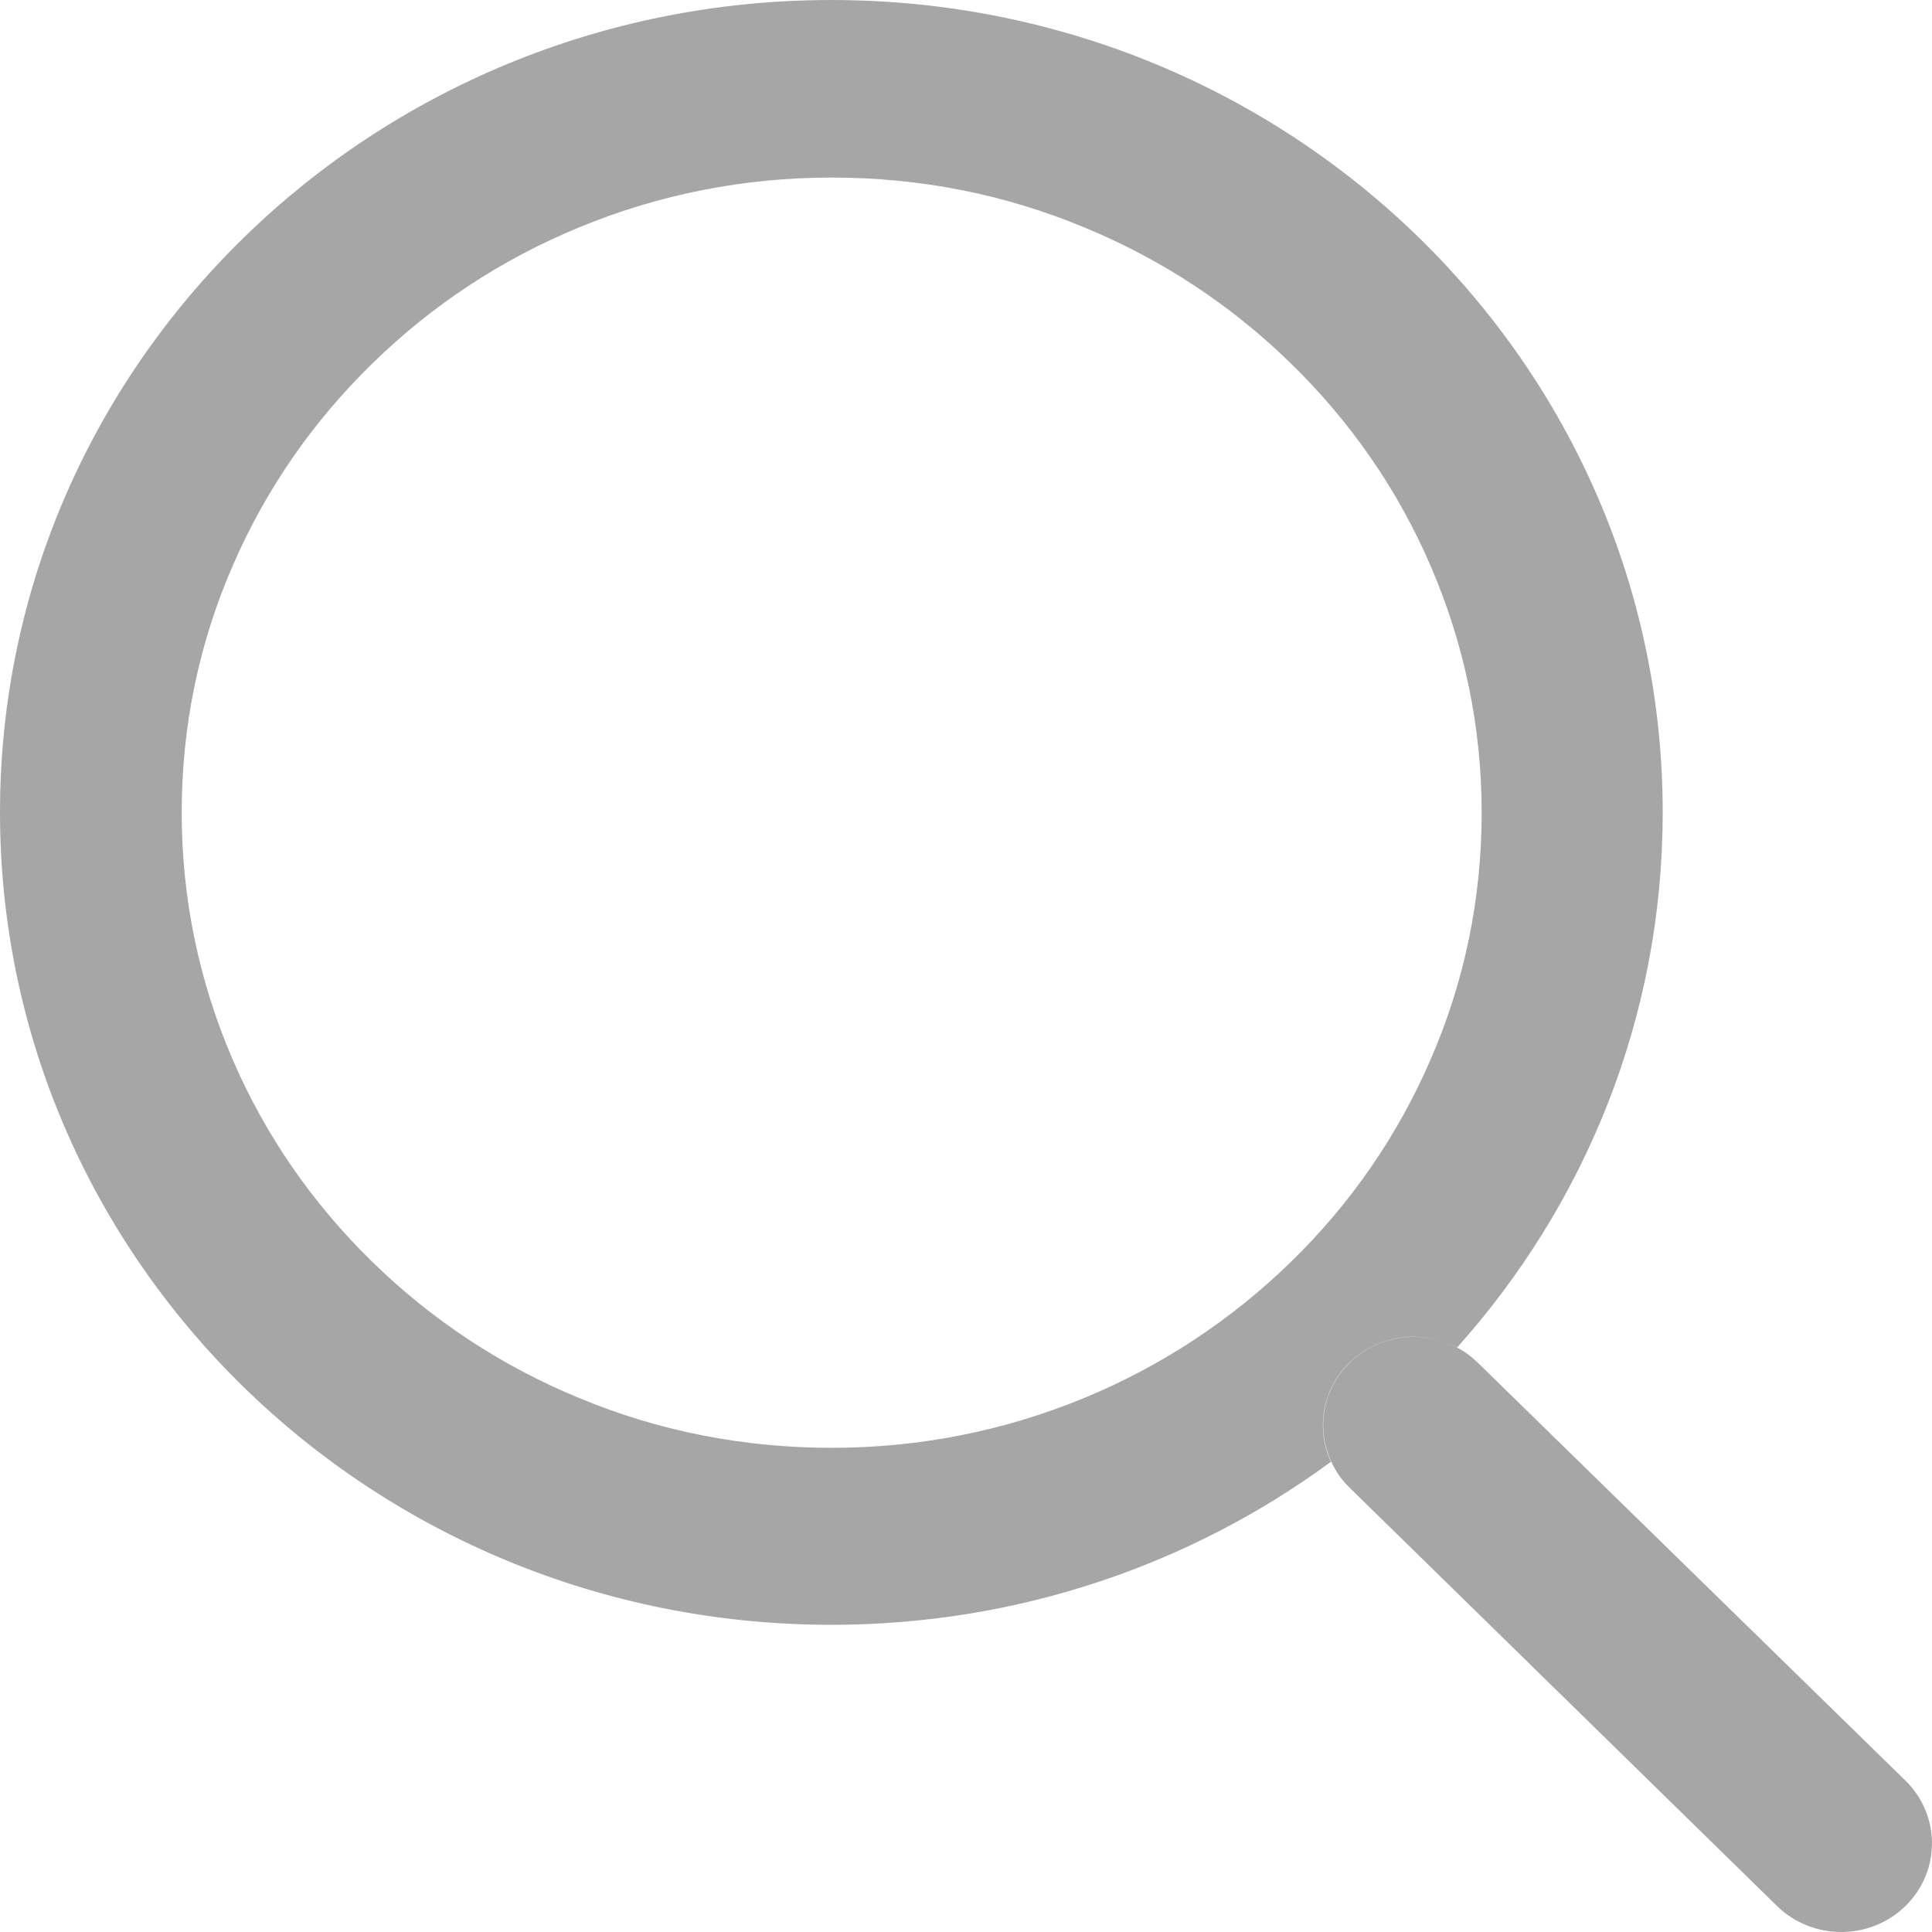
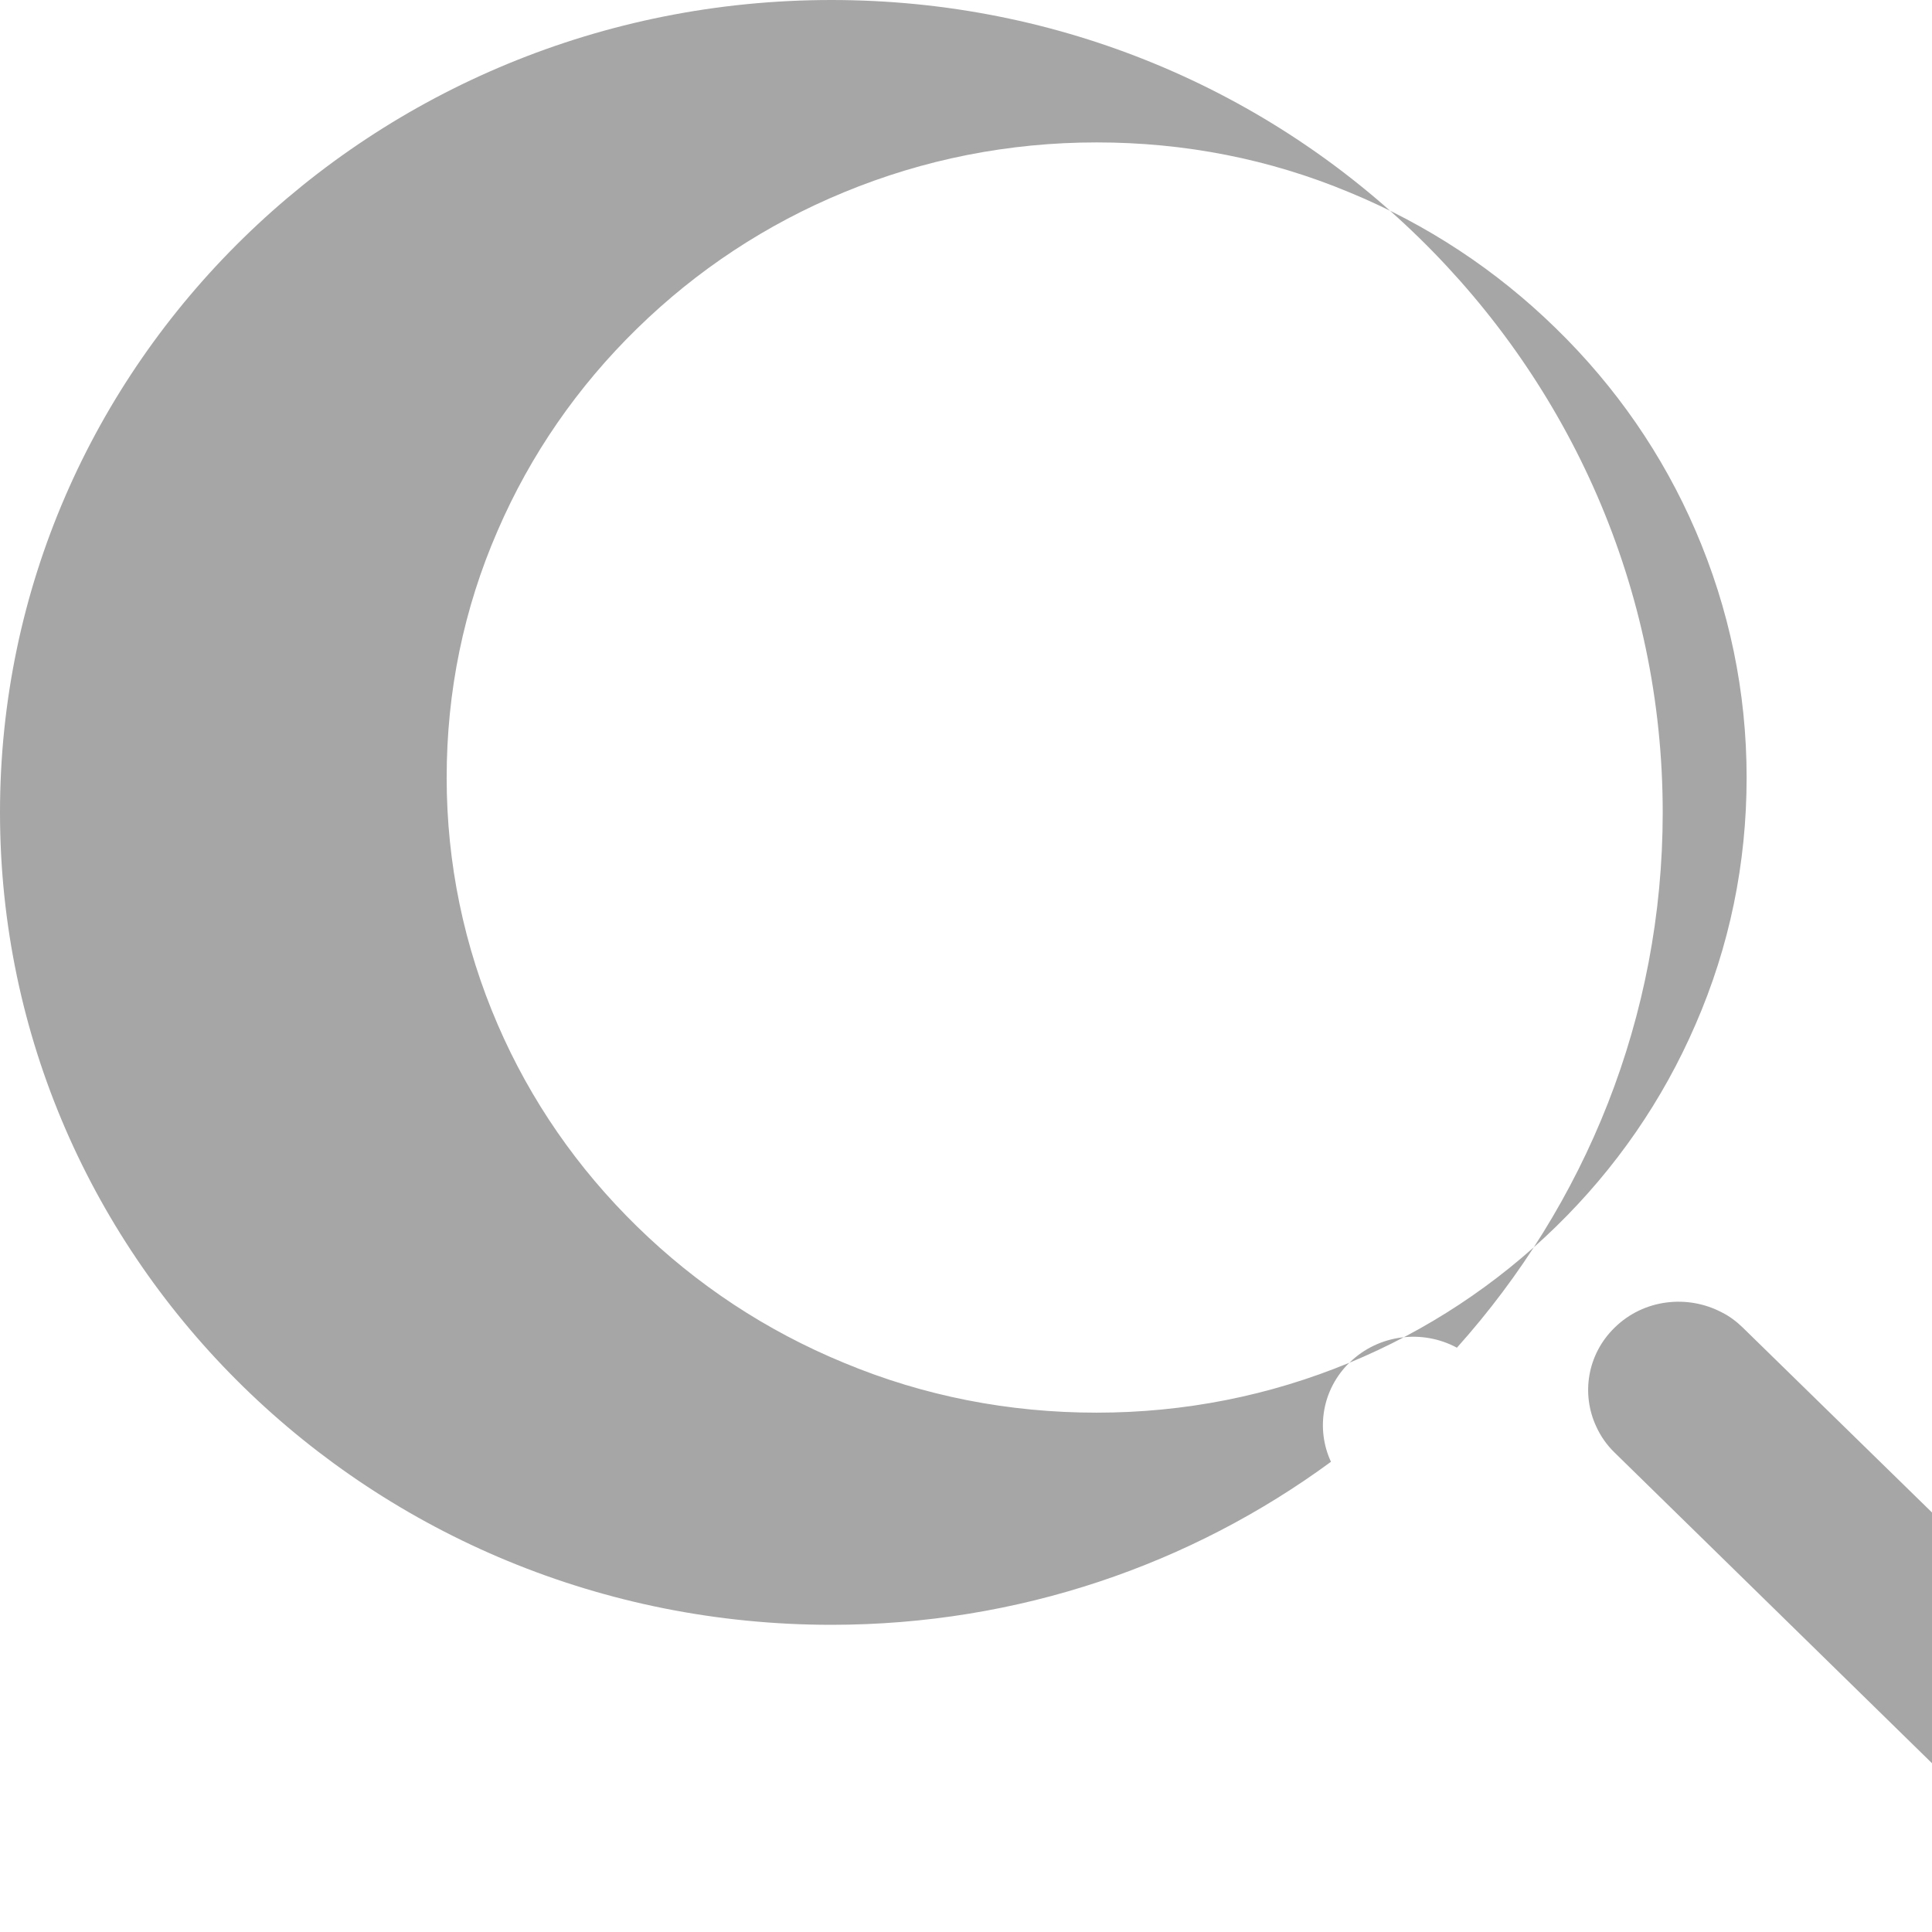
<svg xmlns="http://www.w3.org/2000/svg" width="21" height="21" viewBox="0 0 21 21">
-   <path fill="#A6A6A7" d="M14.668 14.812c.316-.31.794-.365 1.168-.163 1.392-1.553 2.237-3.588 2.237-5.818C18.073 3.953 14.028 0 9.037 0 4.045 0 0 3.953 0 8.83c0 4.879 4.045 8.831 9.037 8.831 2.037 0 3.916-.66 5.43-1.772-.164-.353-.098-.785.2-1.077zm-2.88.382c-.87.36-1.795.543-2.748.543-.956 0-1.88-.18-2.749-.543-.842-.347-1.598-.846-2.246-1.48-.648-.633-1.16-1.372-1.515-2.195-.367-.85-.555-1.754-.555-2.685 0-.935.185-1.837.555-2.686.356-.823.867-1.562 1.515-2.195.648-.634 1.404-1.133 2.246-1.48.87-.36 1.796-.543 2.749-.543.956 0 1.879.18 2.748.543.842.347 1.598.846 2.246 1.48.649.633 1.16 1.372 1.515 2.195.367.85.556 1.754.556 2.686 0 .934-.186 1.836-.556 2.685-.356.823-.866 1.562-1.515 2.195-.65.634-1.407 1.133-2.246 1.48zm8.923 4.16c.385.377.385.987 0 1.364-.385.376-1.01.376-1.395 0l-4.645-4.546c-.087-.084-.153-.18-.2-.283-.165-.353-.1-.785.2-1.077.316-.31.794-.362 1.168-.163.08.04.155.096.224.163l4.648 4.542z" />
+   <path fill="#A6A6A7" d="M14.668 14.812c.316-.31.794-.365 1.168-.163 1.392-1.553 2.237-3.588 2.237-5.818C18.073 3.953 14.028 0 9.037 0 4.045 0 0 3.953 0 8.83c0 4.879 4.045 8.831 9.037 8.831 2.037 0 3.916-.66 5.43-1.772-.164-.353-.098-.785.2-1.077zc-.87.36-1.795.543-2.748.543-.956 0-1.88-.18-2.749-.543-.842-.347-1.598-.846-2.246-1.48-.648-.633-1.16-1.372-1.515-2.195-.367-.85-.555-1.754-.555-2.685 0-.935.185-1.837.555-2.686.356-.823.867-1.562 1.515-2.195.648-.634 1.404-1.133 2.246-1.48.87-.36 1.796-.543 2.749-.543.956 0 1.879.18 2.748.543.842.347 1.598.846 2.246 1.48.649.633 1.16 1.372 1.515 2.195.367.85.556 1.754.556 2.686 0 .934-.186 1.836-.556 2.685-.356.823-.866 1.562-1.515 2.195-.65.634-1.407 1.133-2.246 1.48zm8.923 4.16c.385.377.385.987 0 1.364-.385.376-1.01.376-1.395 0l-4.645-4.546c-.087-.084-.153-.18-.2-.283-.165-.353-.1-.785.2-1.077.316-.31.794-.362 1.168-.163.08.04.155.096.224.163l4.648 4.542z" />
</svg>